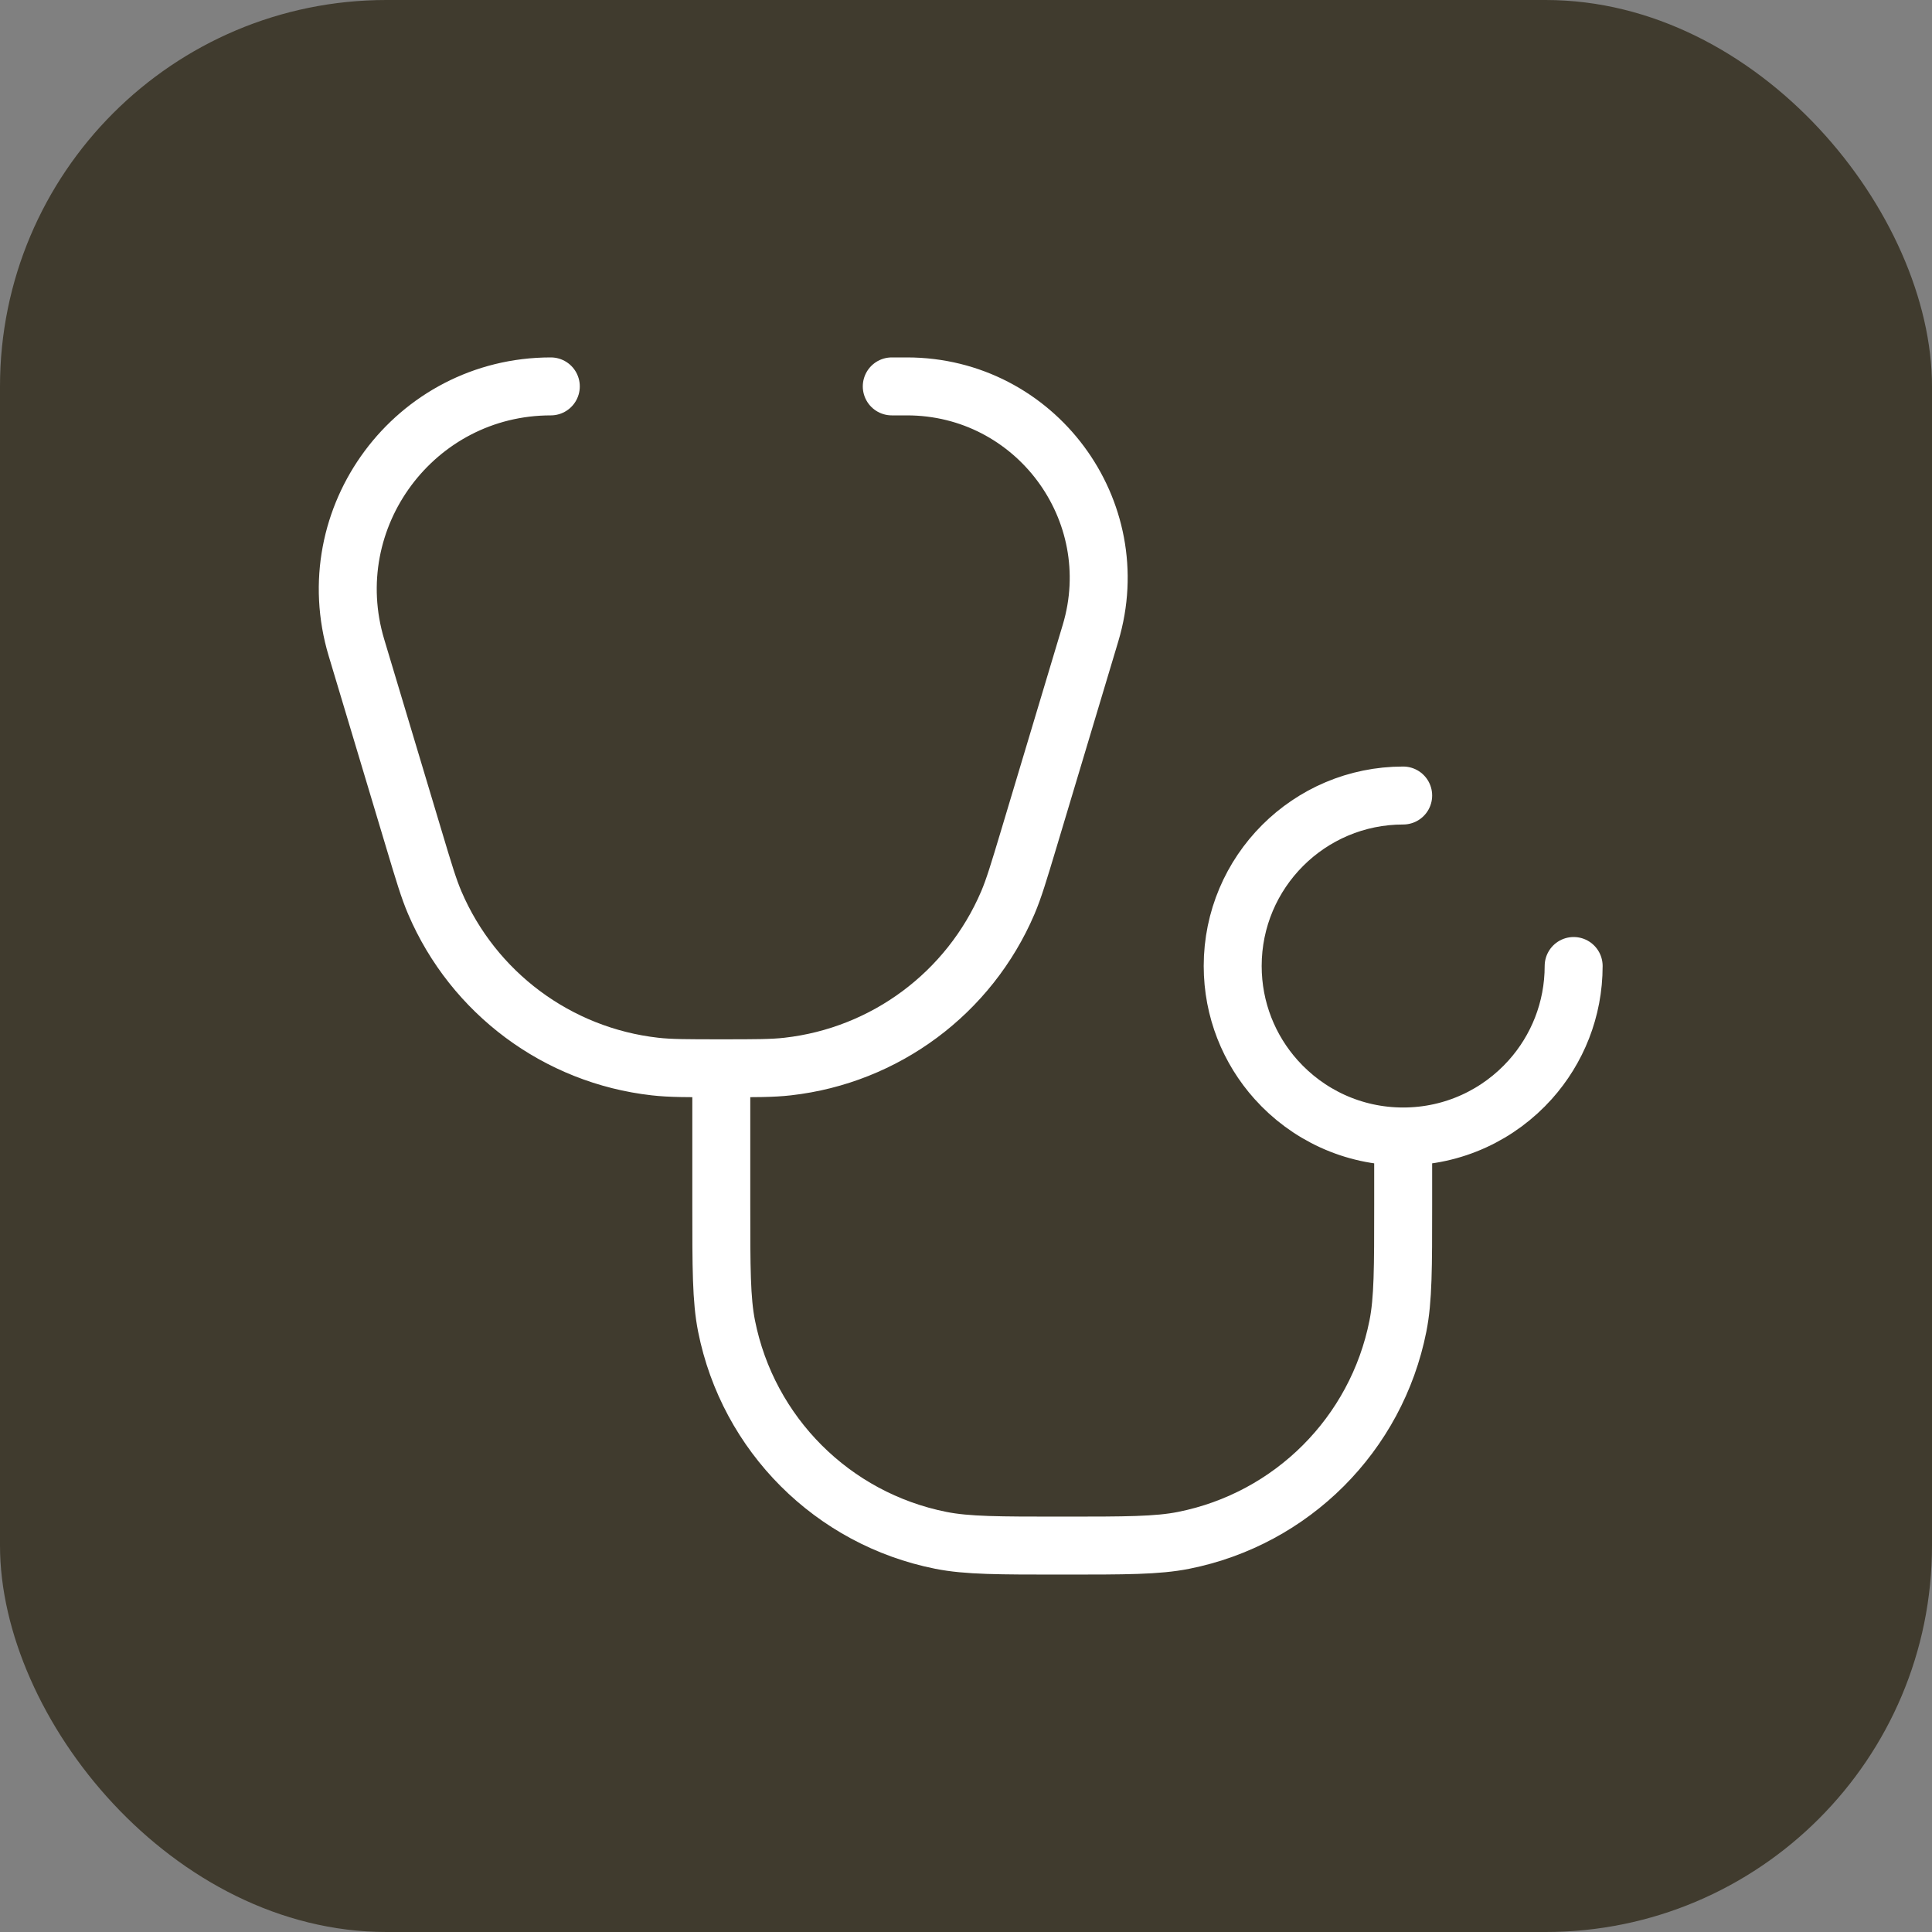
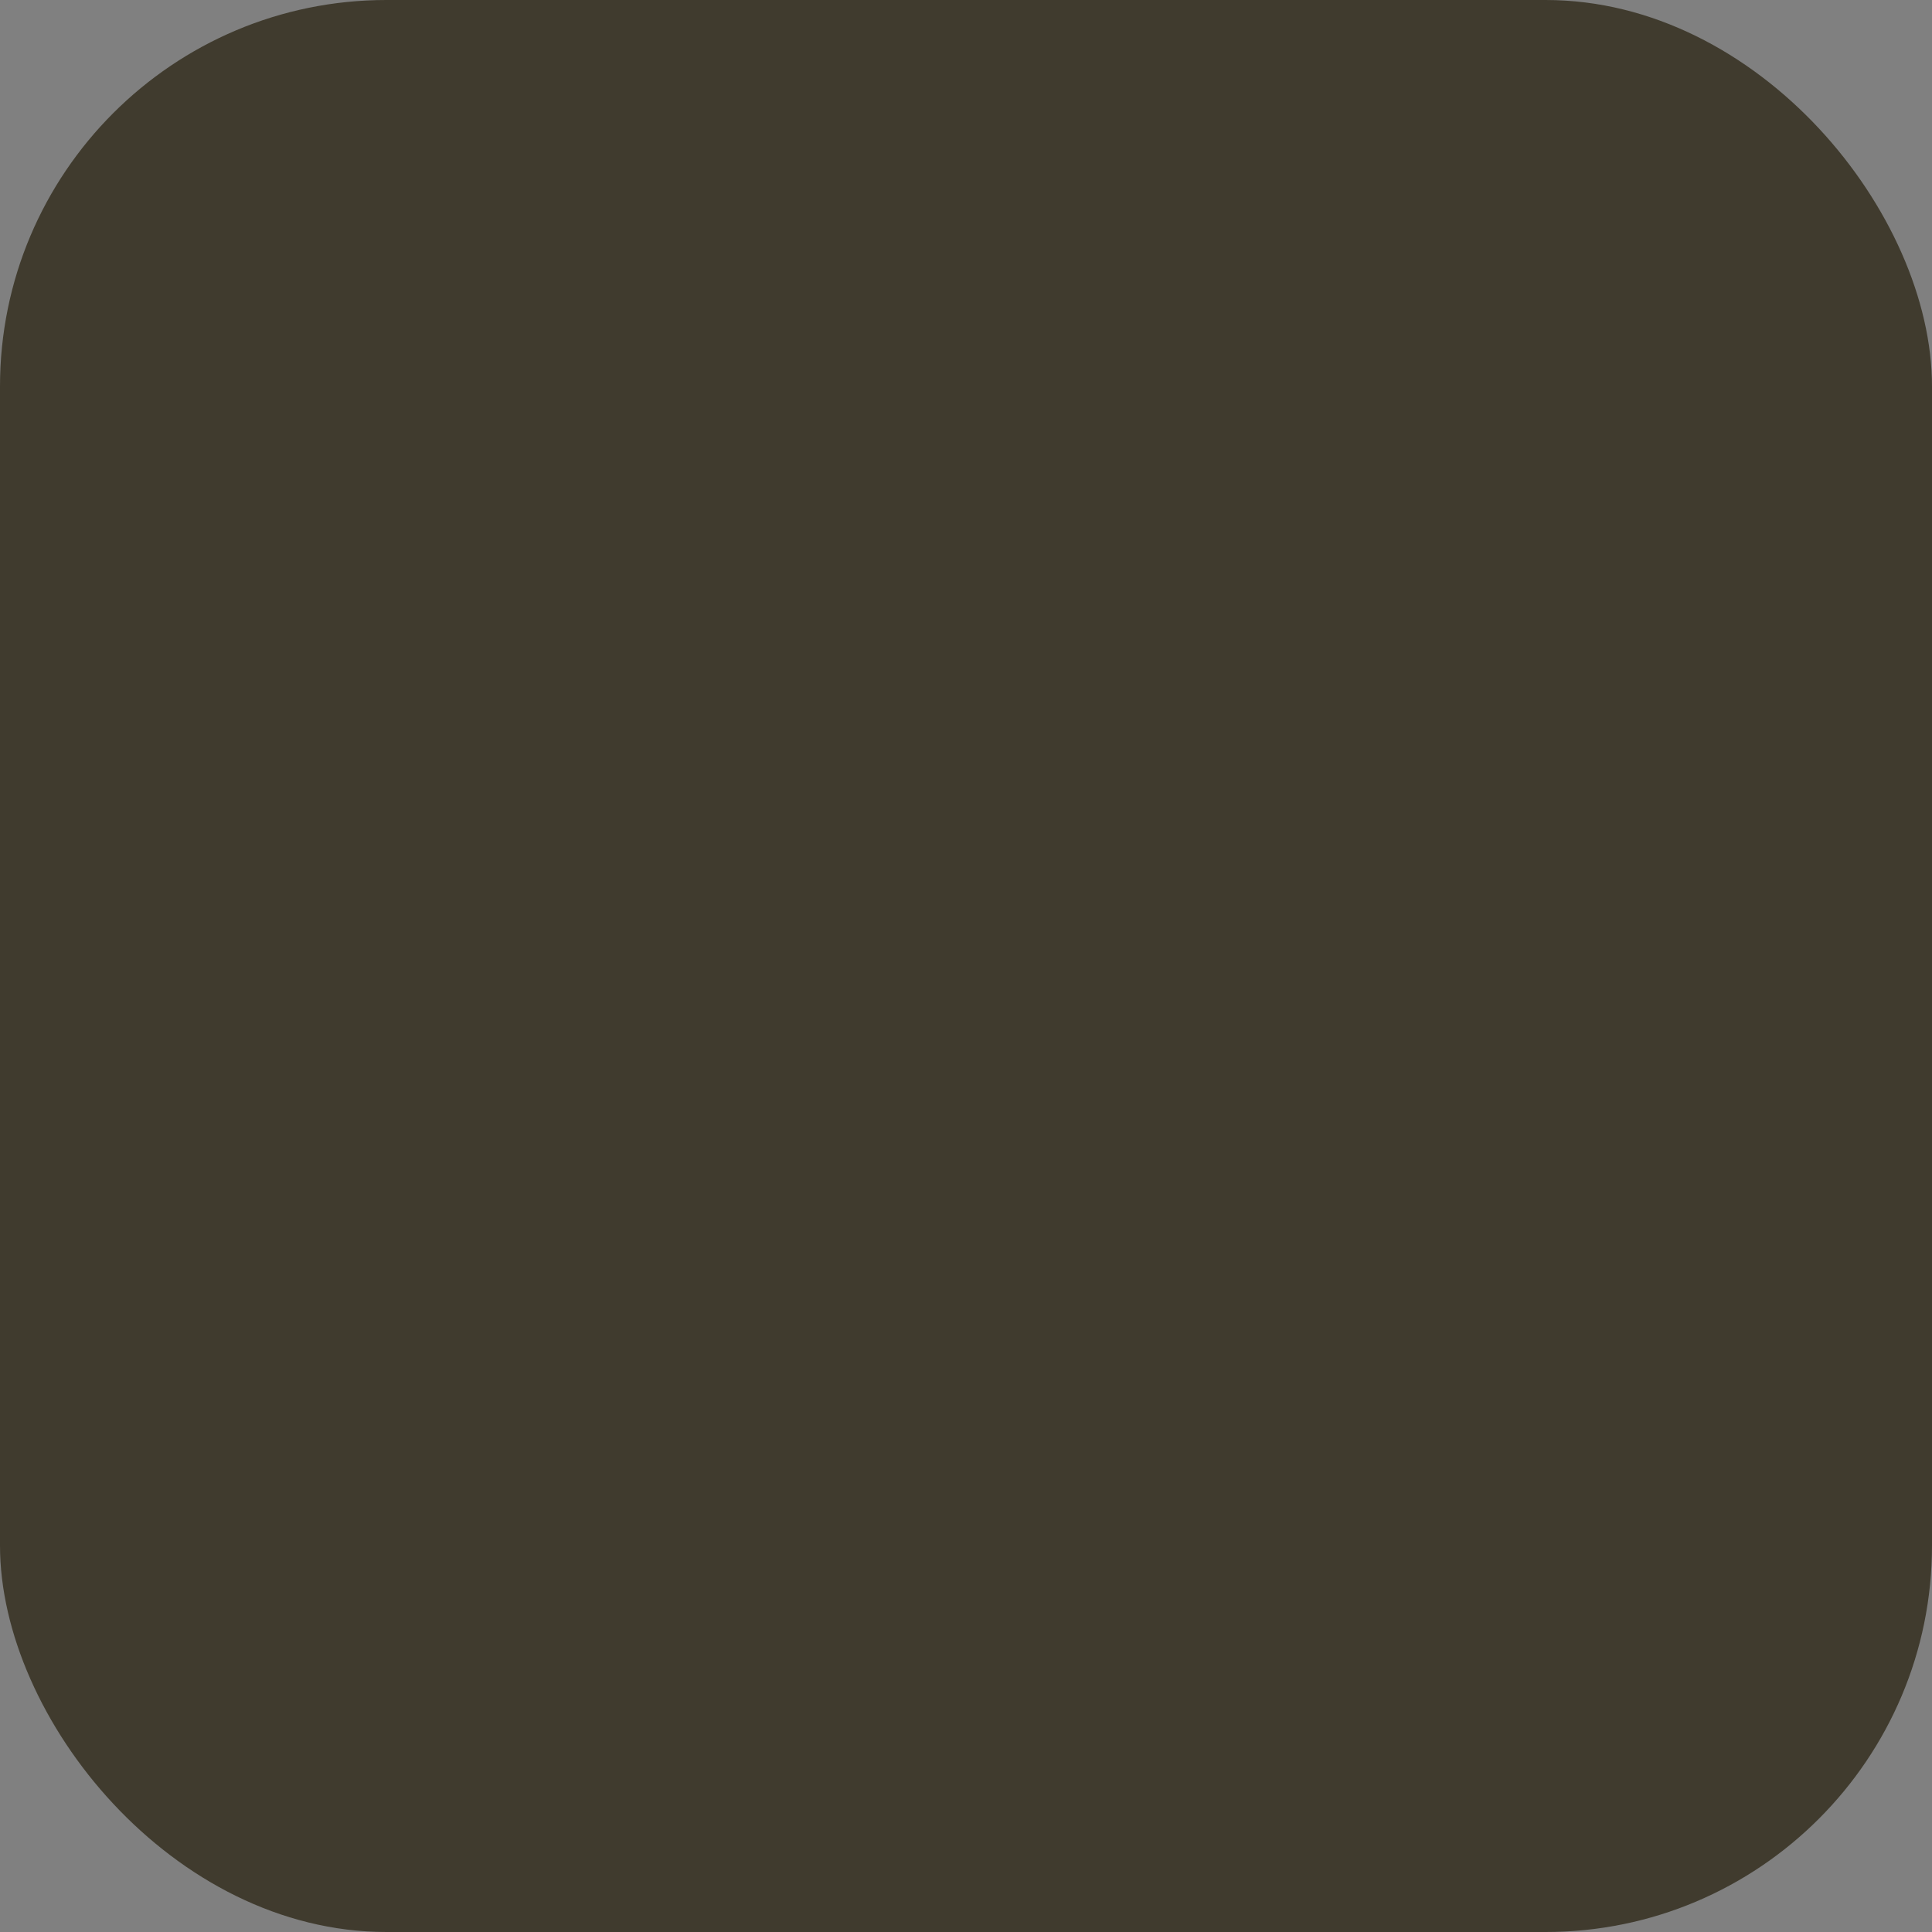
<svg xmlns="http://www.w3.org/2000/svg" width="50" height="50" viewBox="0 0 50 50" fill="none">
  <rect x="0" y="0" width="50" height="50" fill="#808080" stroke="none" />
  <rect width="50" height="50" rx="10" fill="#403B2E" />
-   <path d="M14.255 10C10.737 10 8.214 13.391 9.225 16.761L10.716 21.731C10.969 22.576 11.096 22.998 11.252 23.363C12.251 25.698 14.426 27.317 16.95 27.602C17.345 27.647 17.786 27.647 18.667 27.647M18.667 27.647C19.549 27.647 19.99 27.647 20.385 27.602C22.908 27.317 25.084 25.698 26.082 23.364C26.238 22.998 26.365 22.576 26.619 21.731L28.222 16.386C29.177 13.204 26.794 10 23.471 10L23.079 10M18.667 27.647V31.177C18.667 32.816 18.667 33.636 18.803 34.318C19.36 37.118 21.549 39.307 24.349 39.864C25.031 40 25.851 40 27.491 40C29.131 40 29.951 40 30.633 39.864C33.433 39.307 35.622 37.118 36.178 34.318C36.314 33.636 36.314 32.816 36.314 31.177V29.412M36.314 29.412C37.621 29.412 38.795 28.844 39.603 27.941C40.301 27.161 40.726 26.13 40.726 25M36.314 29.412C35.008 29.412 33.834 28.844 33.026 27.941C32.327 27.161 31.902 26.13 31.902 25C31.902 22.564 33.878 20.588 36.314 20.588" stroke="white" stroke-width="1.5" stroke-linecap="round" stroke-linejoin="round" />
</svg>